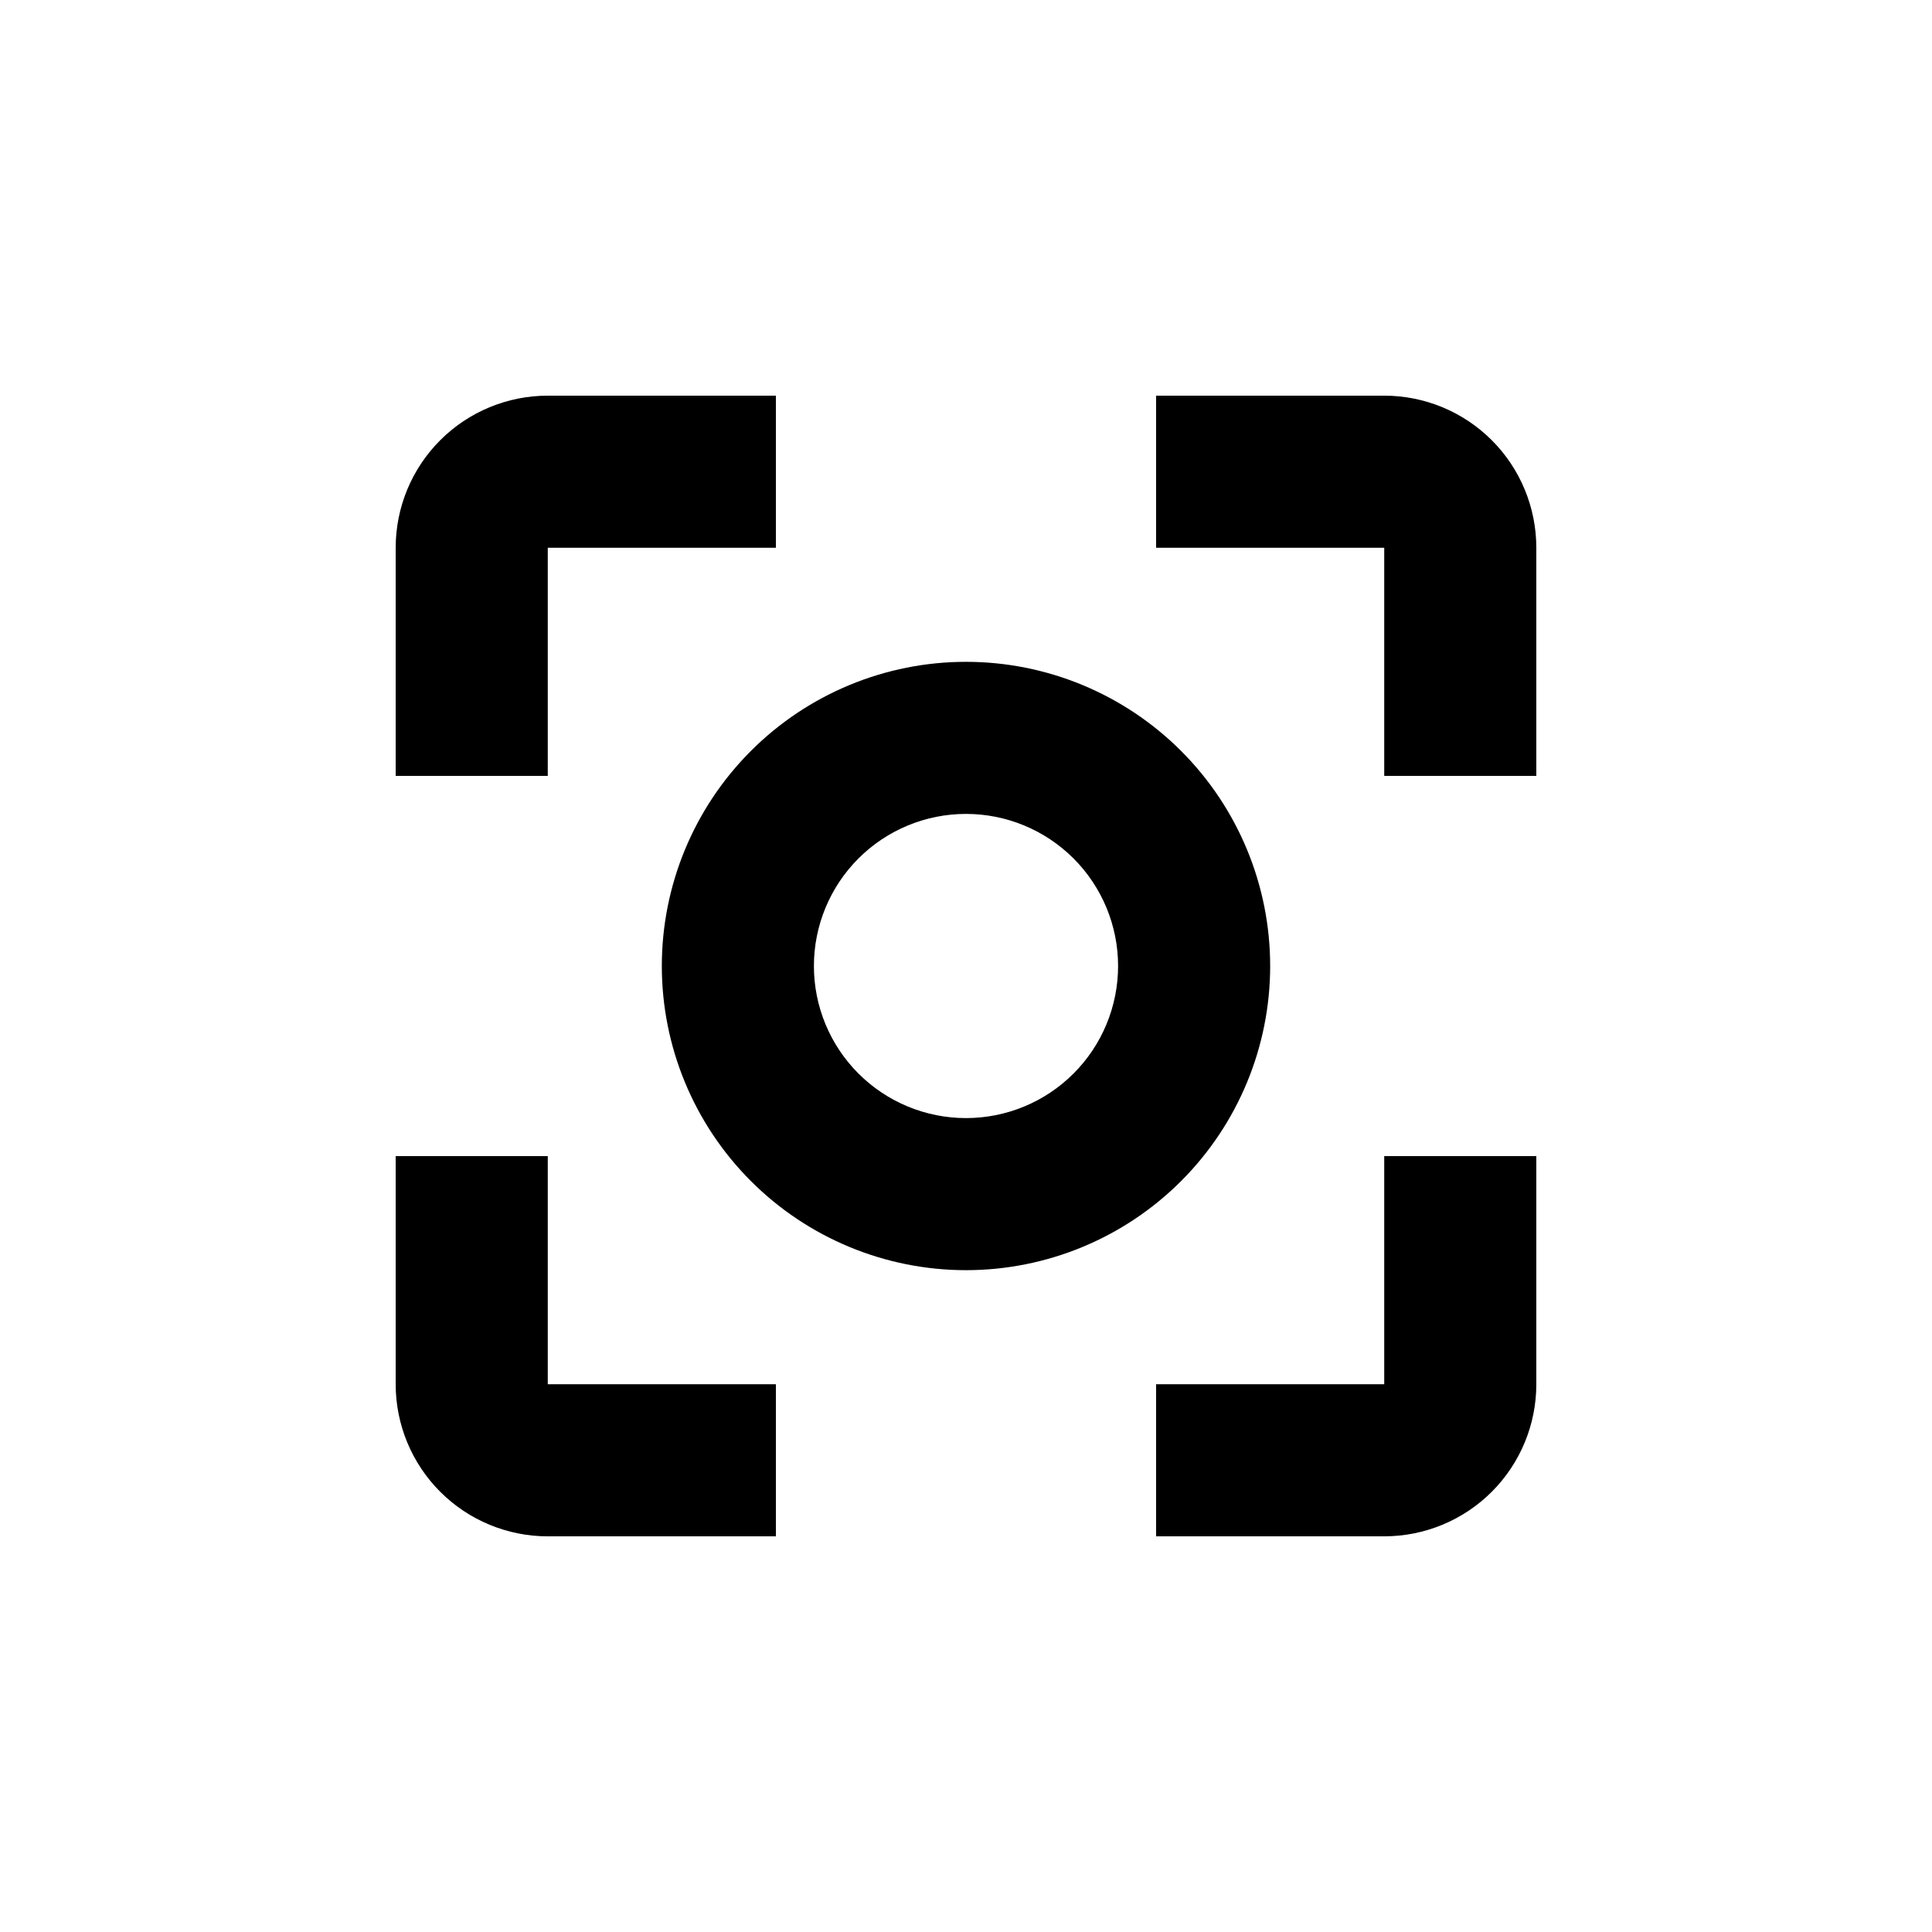
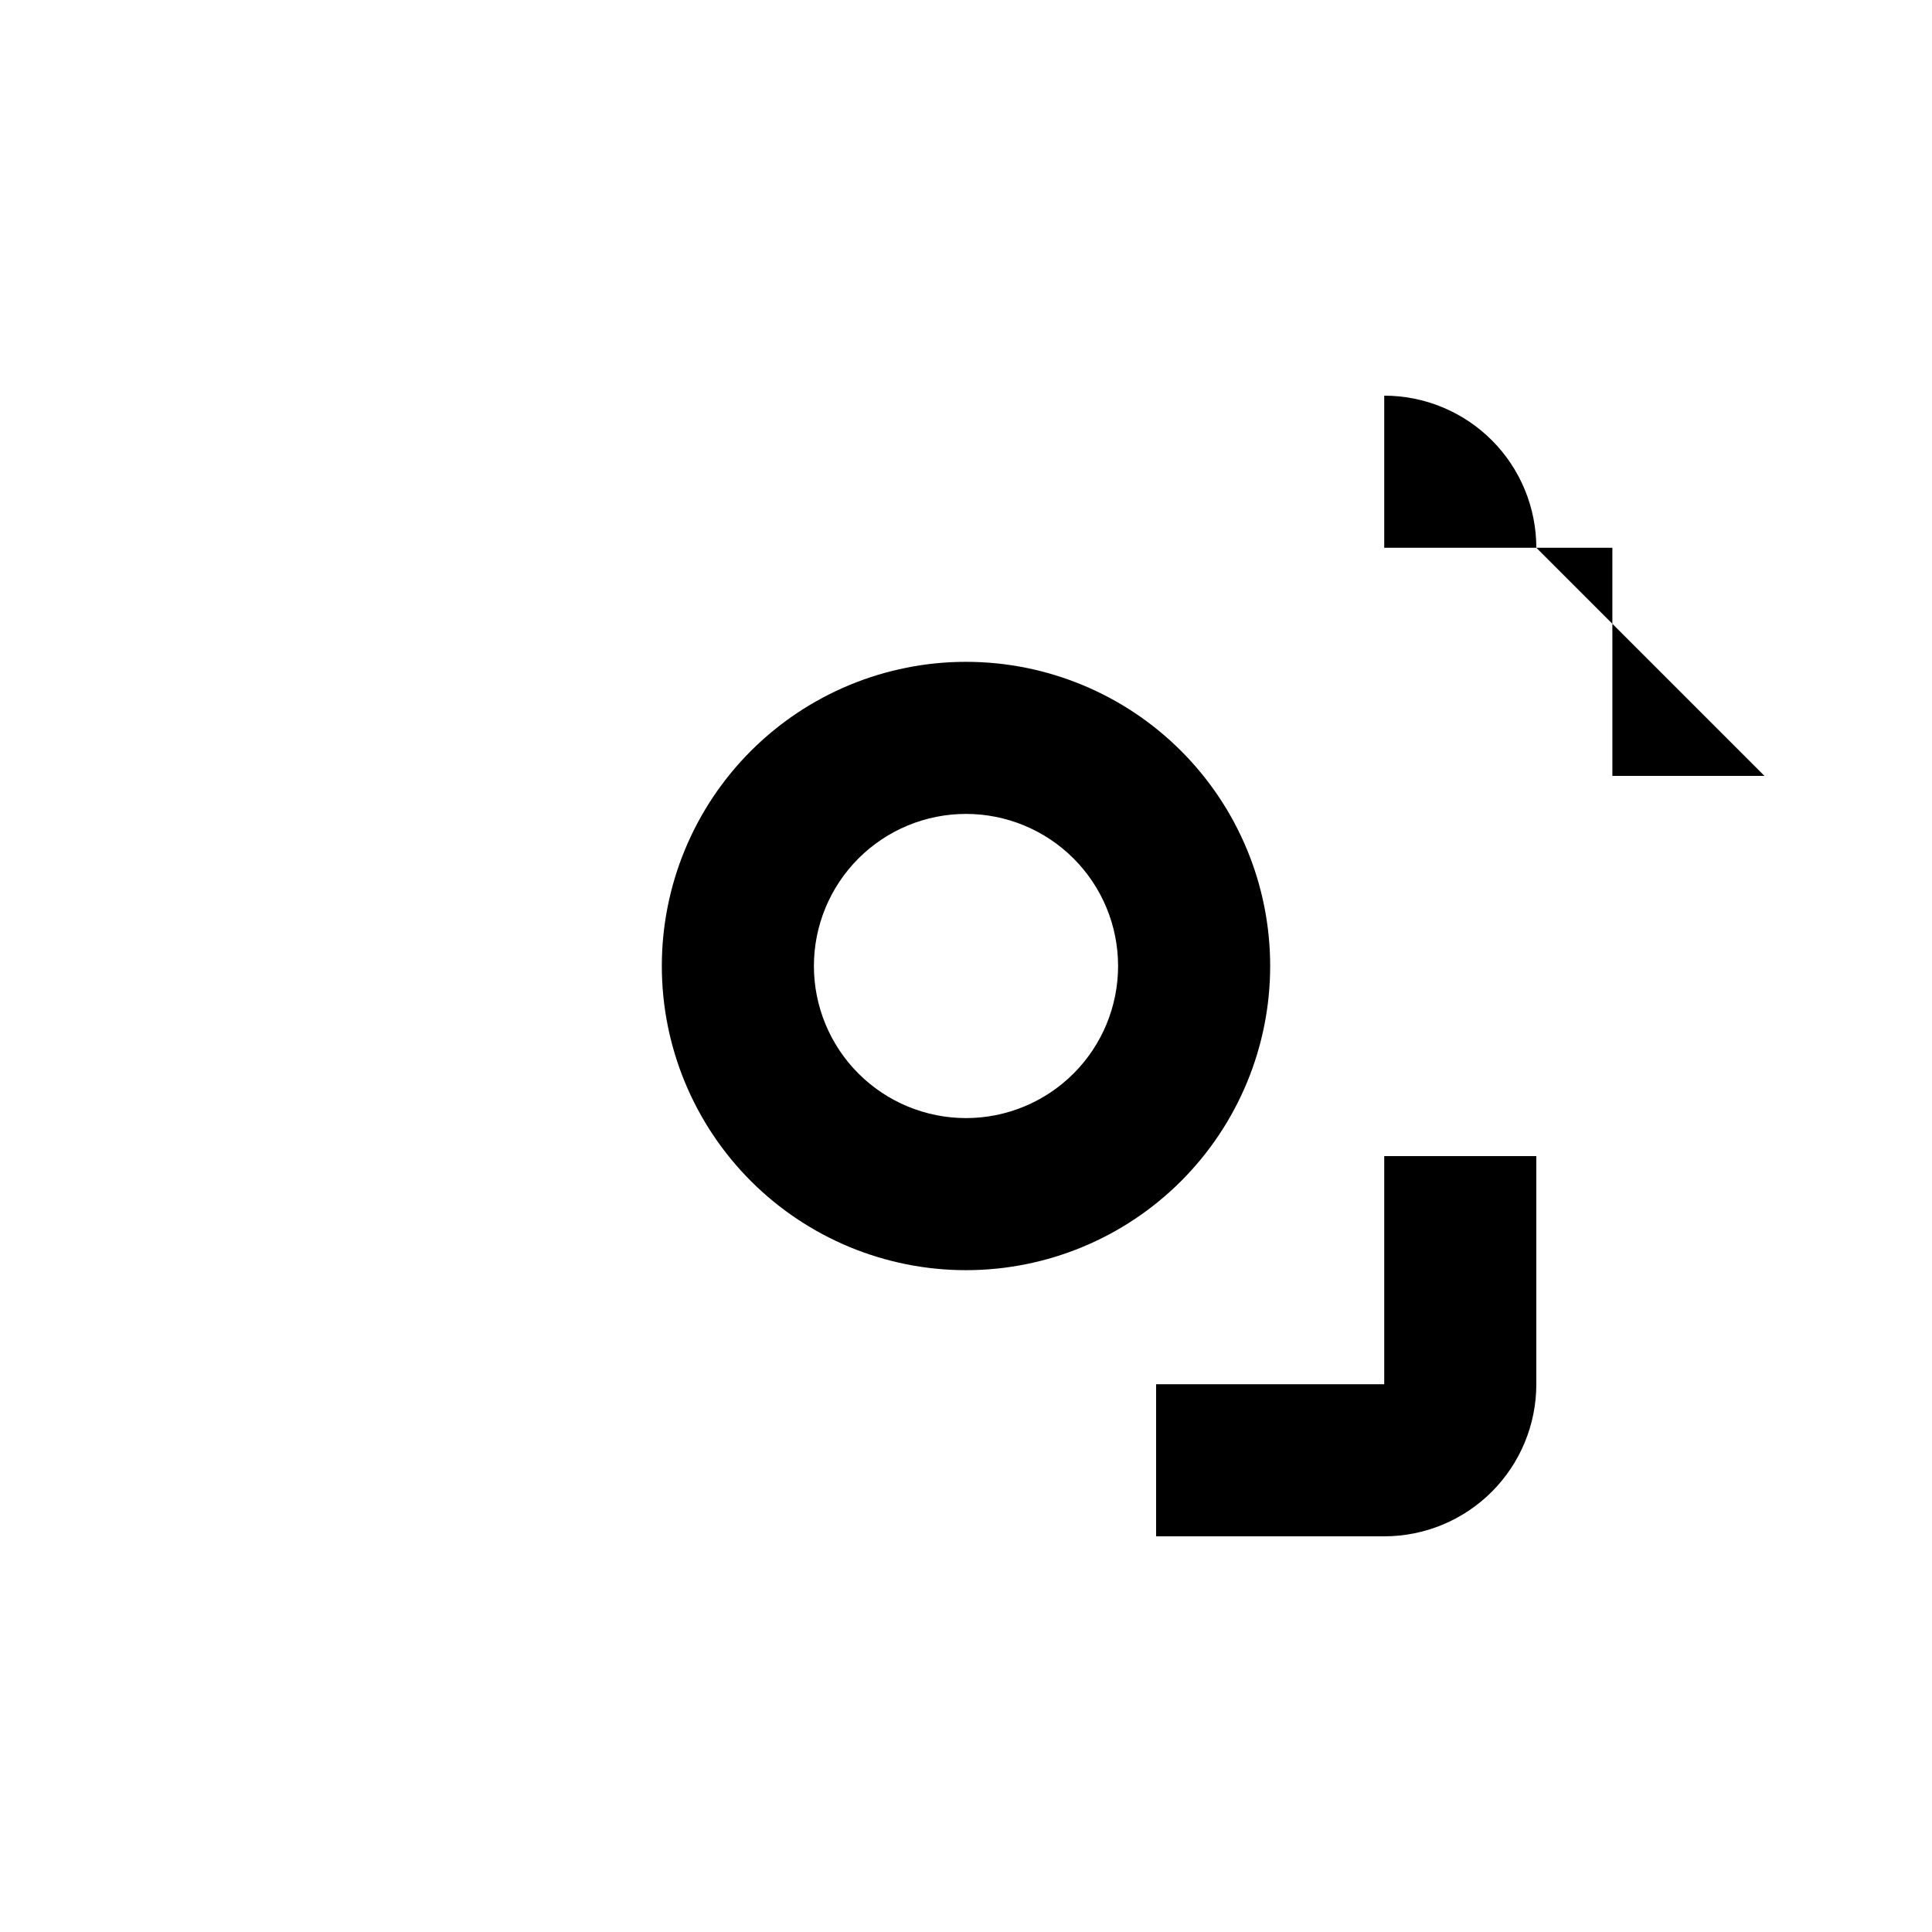
<svg xmlns="http://www.w3.org/2000/svg" fill="#000000" width="800px" height="800px" version="1.1" viewBox="144 144 512 512">
  <g>
-     <path d="m551.14 289.16c0-10.688-4.246-20.941-11.805-28.5-7.559-7.559-17.809-11.805-28.5-11.805h-60.457v40.305h60.457v60.457h40.305z" />
+     <path d="m551.14 289.16c0-10.688-4.246-20.941-11.805-28.5-7.559-7.559-17.809-11.805-28.5-11.805v40.305h60.457v60.457h40.305z" />
    <path d="m551.14 450.38h-40.305v60.457h-60.457v40.305h60.457c10.691 0 20.941-4.246 28.5-11.805 7.559-7.559 11.805-17.809 11.805-28.5z" />
-     <path d="m248.86 510.84c0 10.691 4.246 20.941 11.805 28.5 7.559 7.559 17.812 11.805 28.5 11.805h60.457v-40.305h-60.457v-60.457h-40.305z" />
-     <path d="m248.86 289.16v60.457h40.305v-60.457h60.457v-40.305h-60.457c-10.688 0-20.941 4.246-28.5 11.805s-11.805 17.812-11.805 28.5z" />
    <path d="m319.39 400c0 21.379 8.492 41.879 23.609 57 15.117 15.117 35.621 23.609 57 23.609s41.879-8.492 57-23.609c15.117-15.121 23.609-35.621 23.609-57s-8.492-41.883-23.609-57c-15.121-15.117-35.621-23.609-57-23.609s-41.883 8.492-57 23.609-23.609 35.621-23.609 57zm80.609-40.305c10.688 0 20.941 4.246 28.5 11.805s11.805 17.809 11.805 28.5c0 10.688-4.246 20.941-11.805 28.5s-17.812 11.805-28.5 11.805c-10.691 0-20.941-4.246-28.5-11.805s-11.805-17.812-11.805-28.5c0-10.691 4.246-20.941 11.805-28.5s17.809-11.805 28.5-11.805z" />
  </g>
</svg>